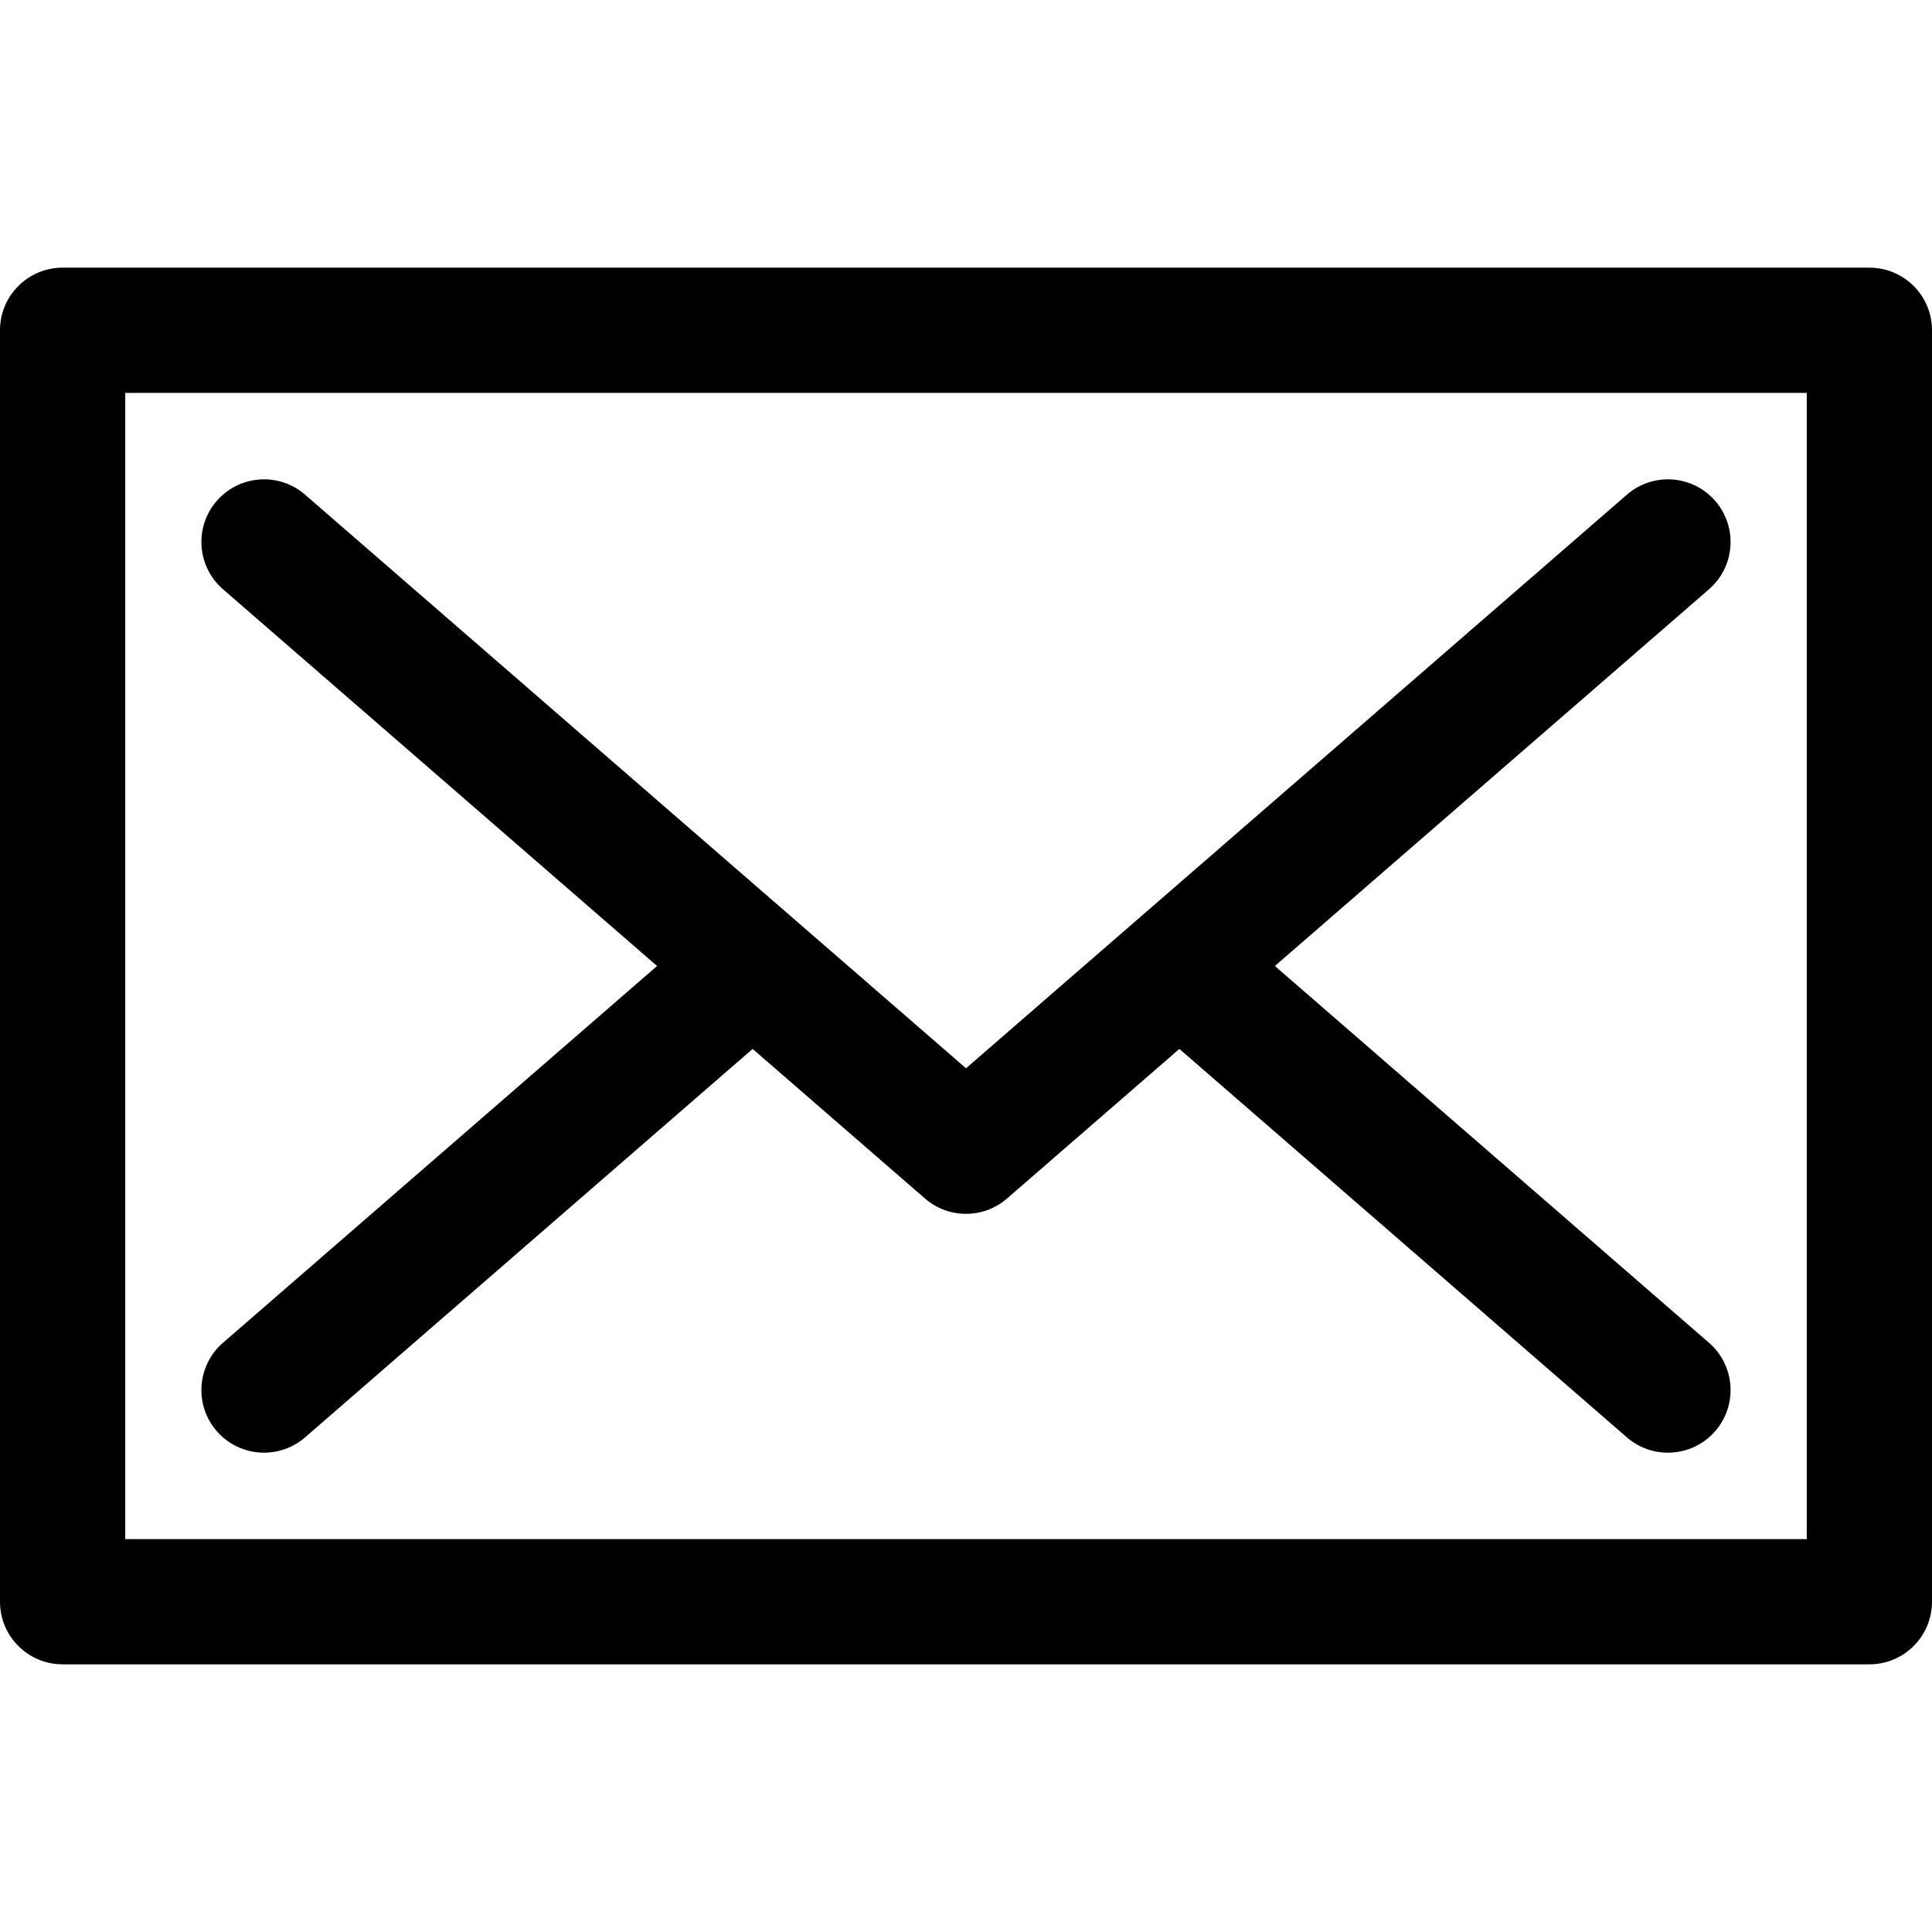
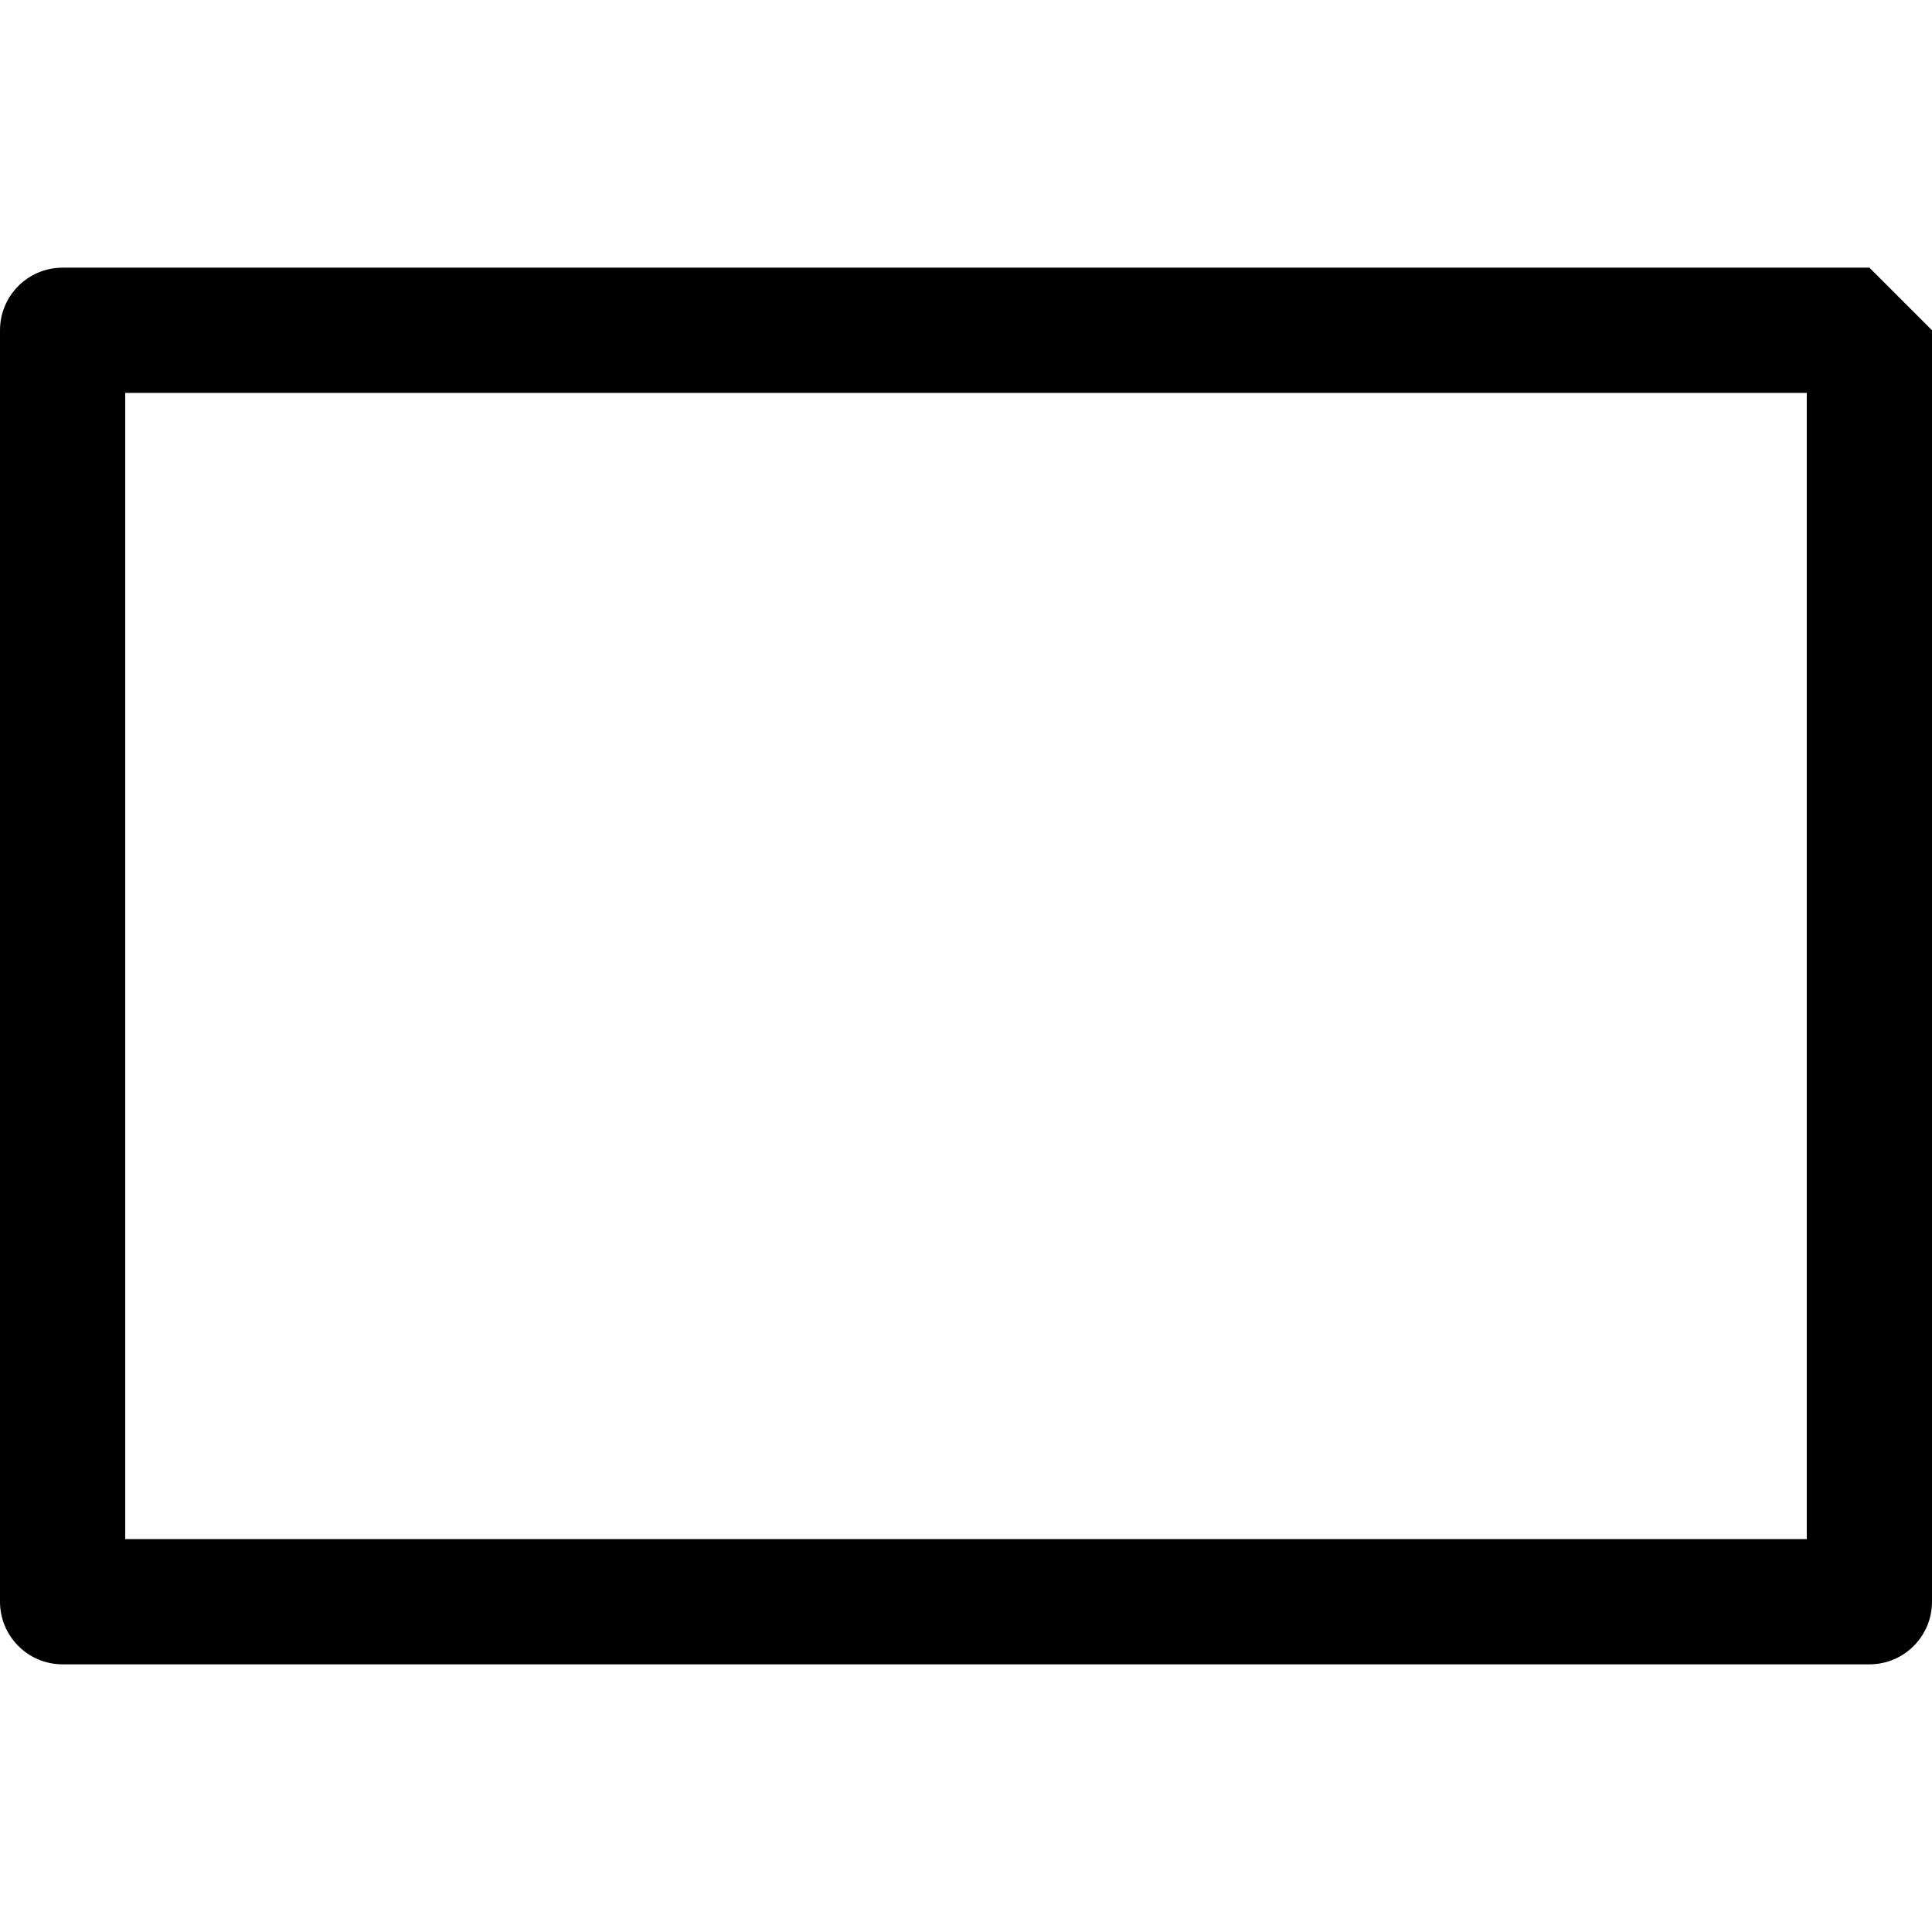
<svg xmlns="http://www.w3.org/2000/svg" width="50" height="50" viewBox="0 0 50 50" fill="none">
-   <path d="M5.771 15.25L17.005 25L5.771 34.751C5.095 35.337 5.022 36.361 5.609 37.037C6.196 37.713 7.219 37.785 7.895 37.199L19.478 27.146L23.938 31.017C24.242 31.282 24.621 31.414 25 31.414C25.378 31.414 25.757 31.282 26.062 31.017L30.522 27.146L42.104 37.199C42.78 37.785 43.804 37.713 44.39 37.037C44.977 36.361 44.905 35.337 44.229 34.751L32.994 25L44.229 15.25C44.905 14.663 44.977 13.64 44.39 12.964C43.804 12.288 42.78 12.215 42.104 12.802C41.162 13.62 26.003 26.776 25 27.647C23.996 26.776 8.837 13.62 7.895 12.802C7.219 12.215 6.196 12.288 5.609 12.964C5.022 13.64 5.095 14.663 5.771 15.25Z" fill="black" />
-   <path d="M48.38 6.927H1.62C0.726 6.927 0 7.652 0 8.547V41.452C0 42.347 0.726 43.073 1.62 43.073H48.38C49.275 43.073 50 42.347 50 41.452V8.547C50 7.652 49.275 6.927 48.38 6.927ZM46.759 39.832H46.759H3.241V10.168H46.759V39.832V39.832Z" fill="black" />
+   <path d="M48.38 6.927H1.62C0.726 6.927 0 7.652 0 8.547V41.452C0 42.347 0.726 43.073 1.62 43.073H48.38C49.275 43.073 50 42.347 50 41.452V8.547ZM46.759 39.832H46.759H3.241V10.168H46.759V39.832V39.832Z" fill="black" />
</svg>